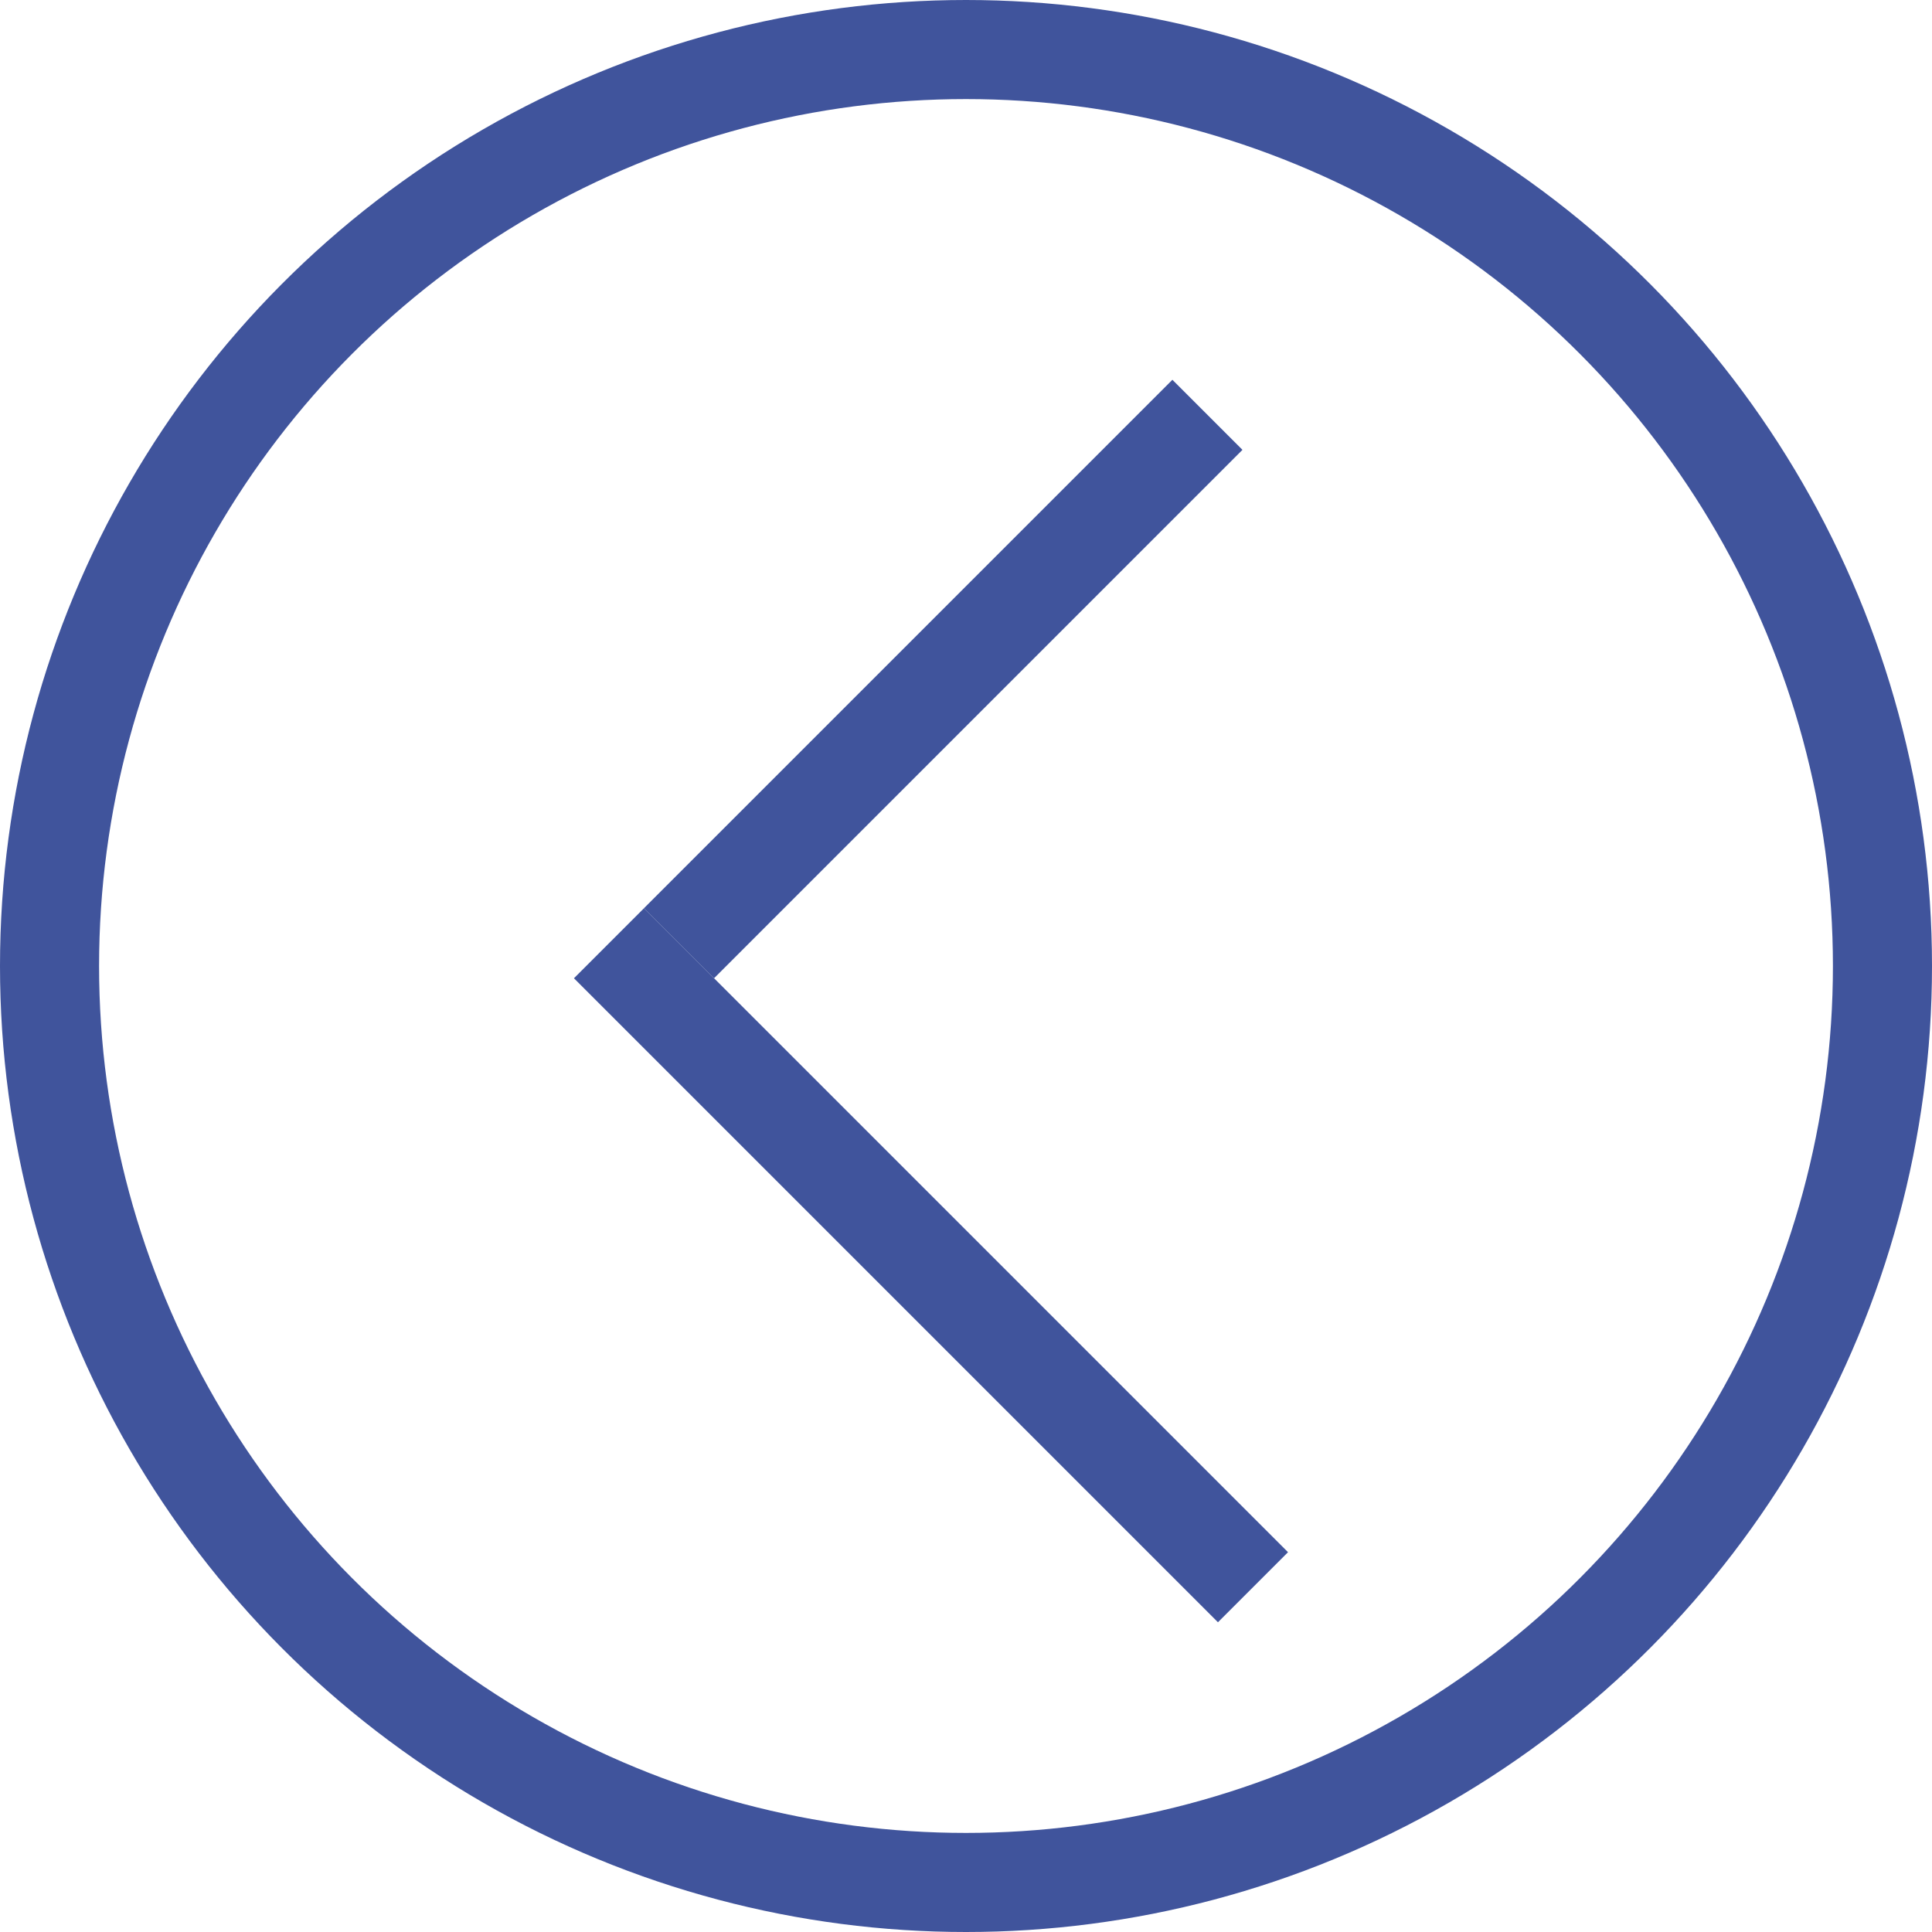
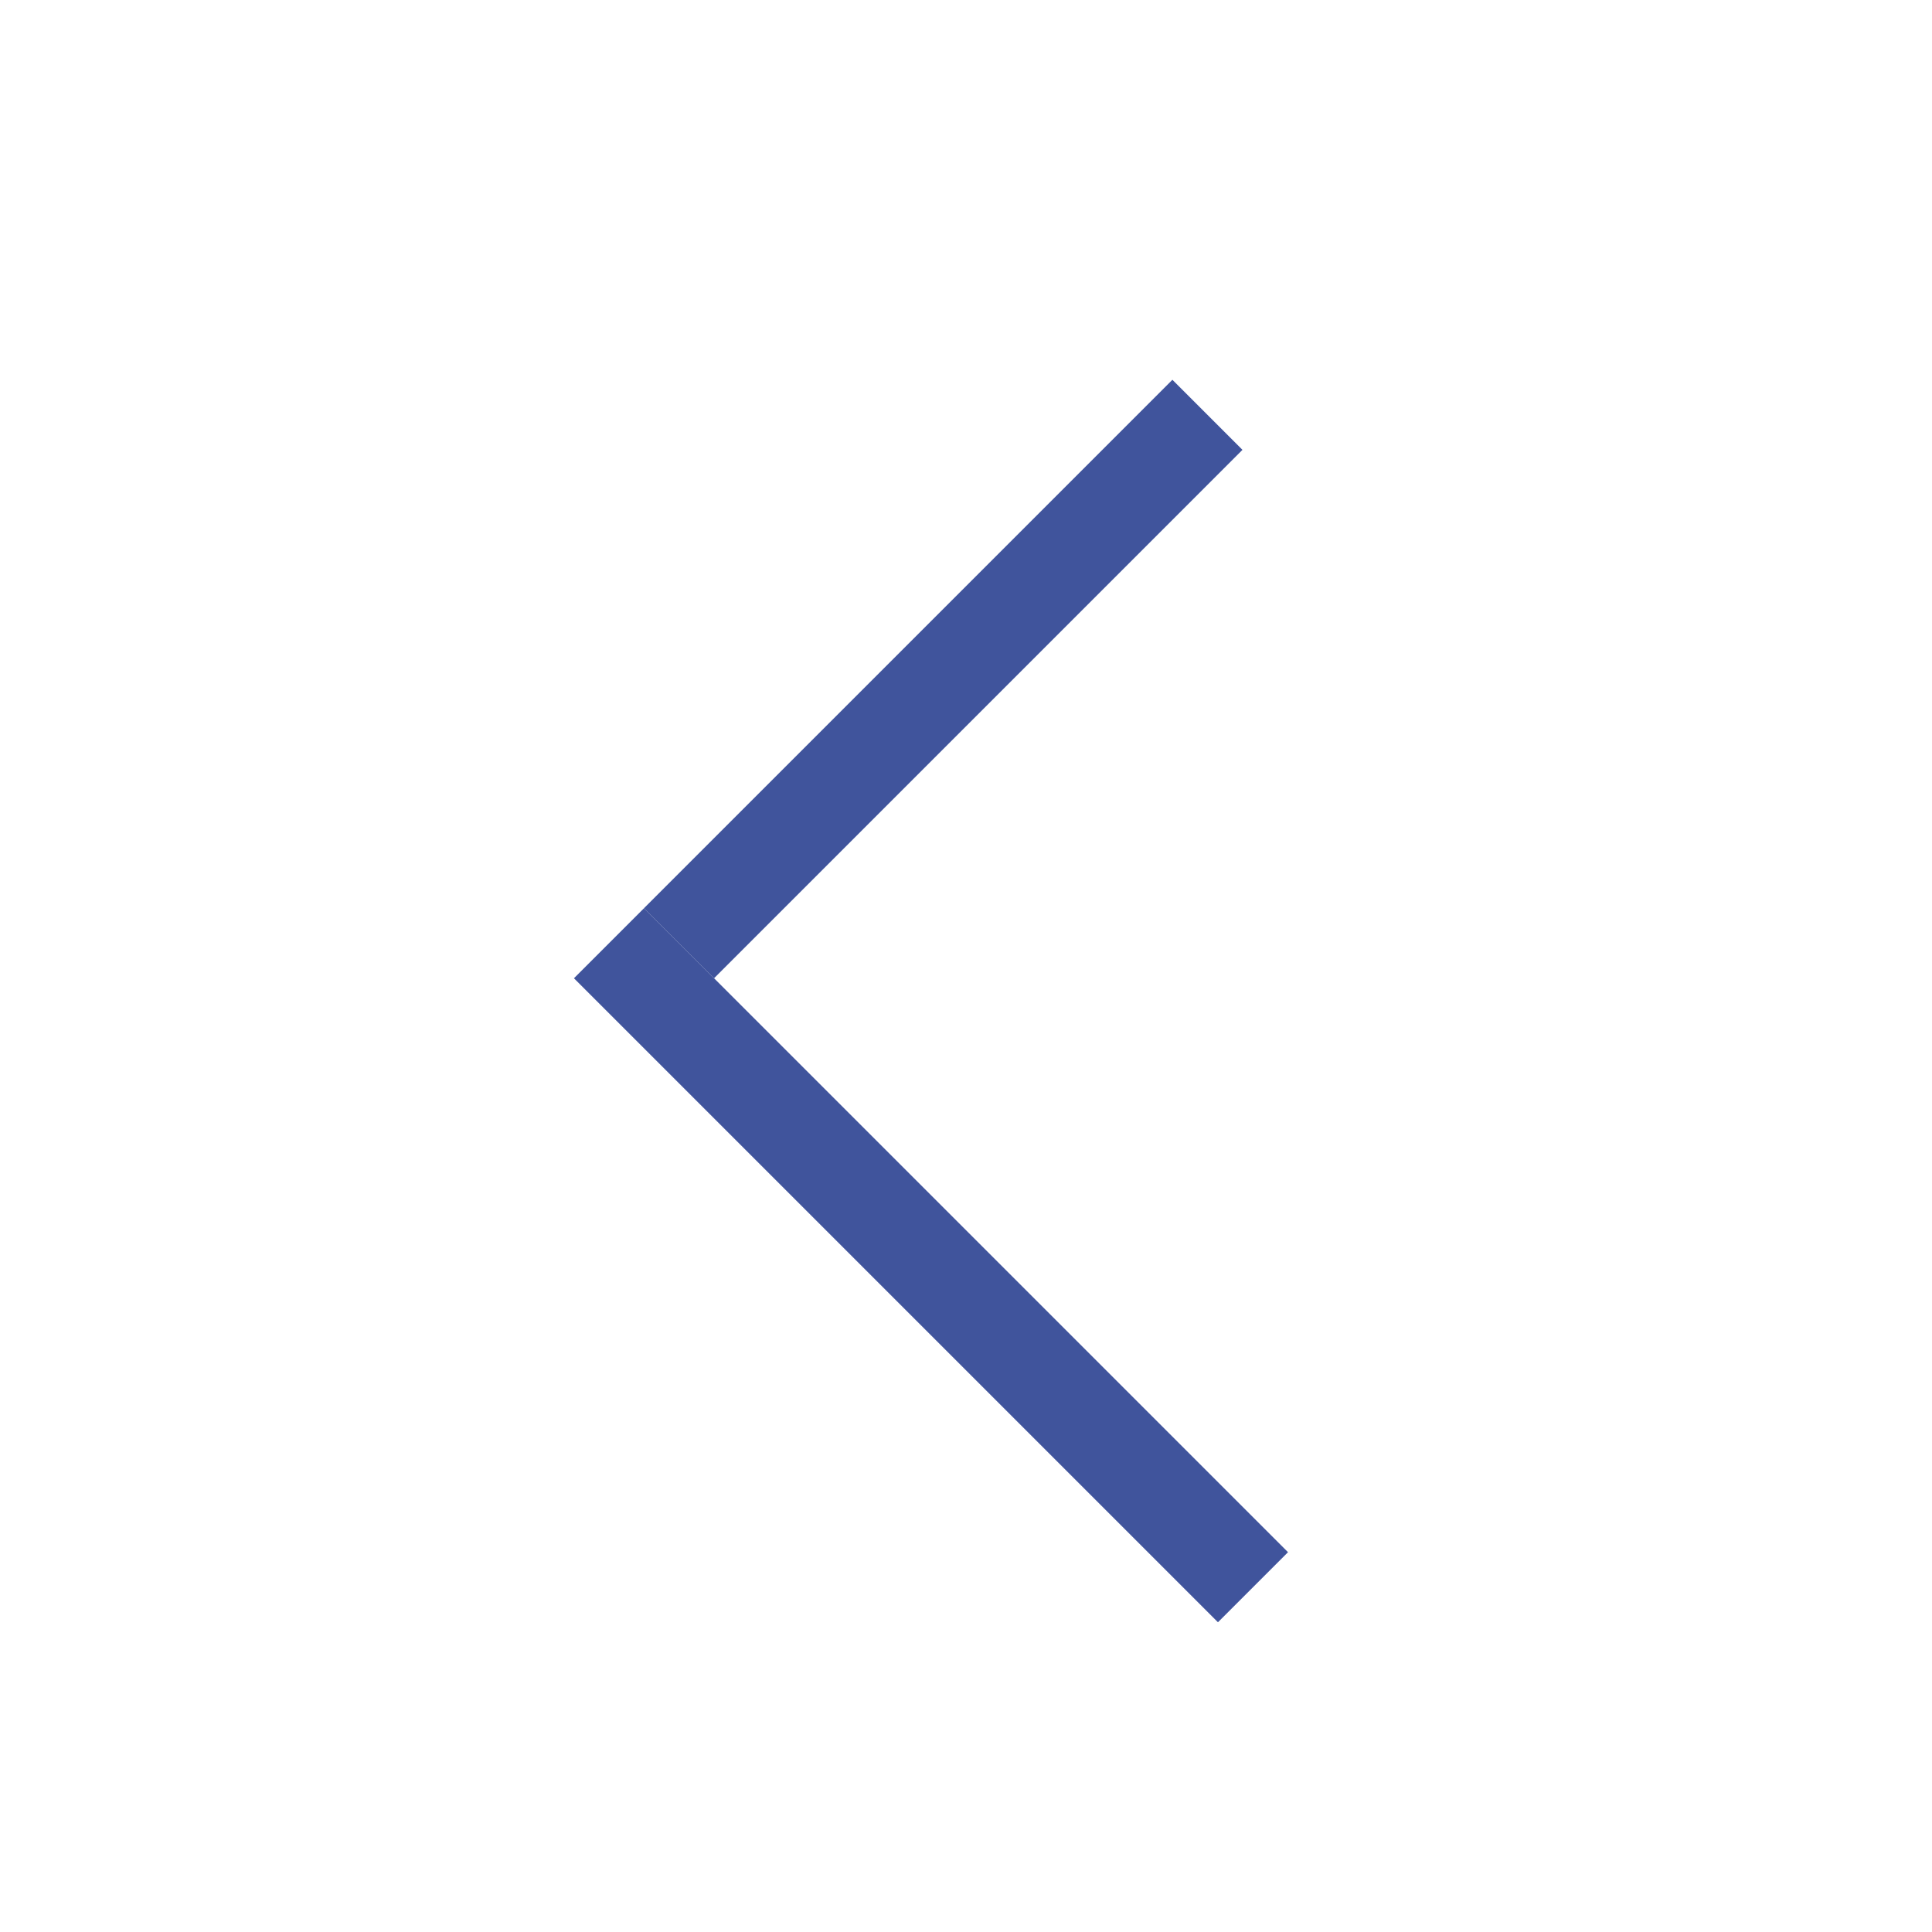
<svg xmlns="http://www.w3.org/2000/svg" width="117" height="117" viewBox="0 0 117 117" fill="none">
-   <circle cx="58.5" cy="58.5" r="55.5" transform="rotate(-180 58.5 58.5)" stroke="#40549C" stroke-width="6" />
  <line x1="75.879" y1="96.121" x2="36.879" y2="57.121" stroke="#40549C" stroke-width="6" />
  <line x1="73.121" y1="25.121" x2="41.121" y2="57.121" stroke="#40549C" stroke-width="6" />
</svg>